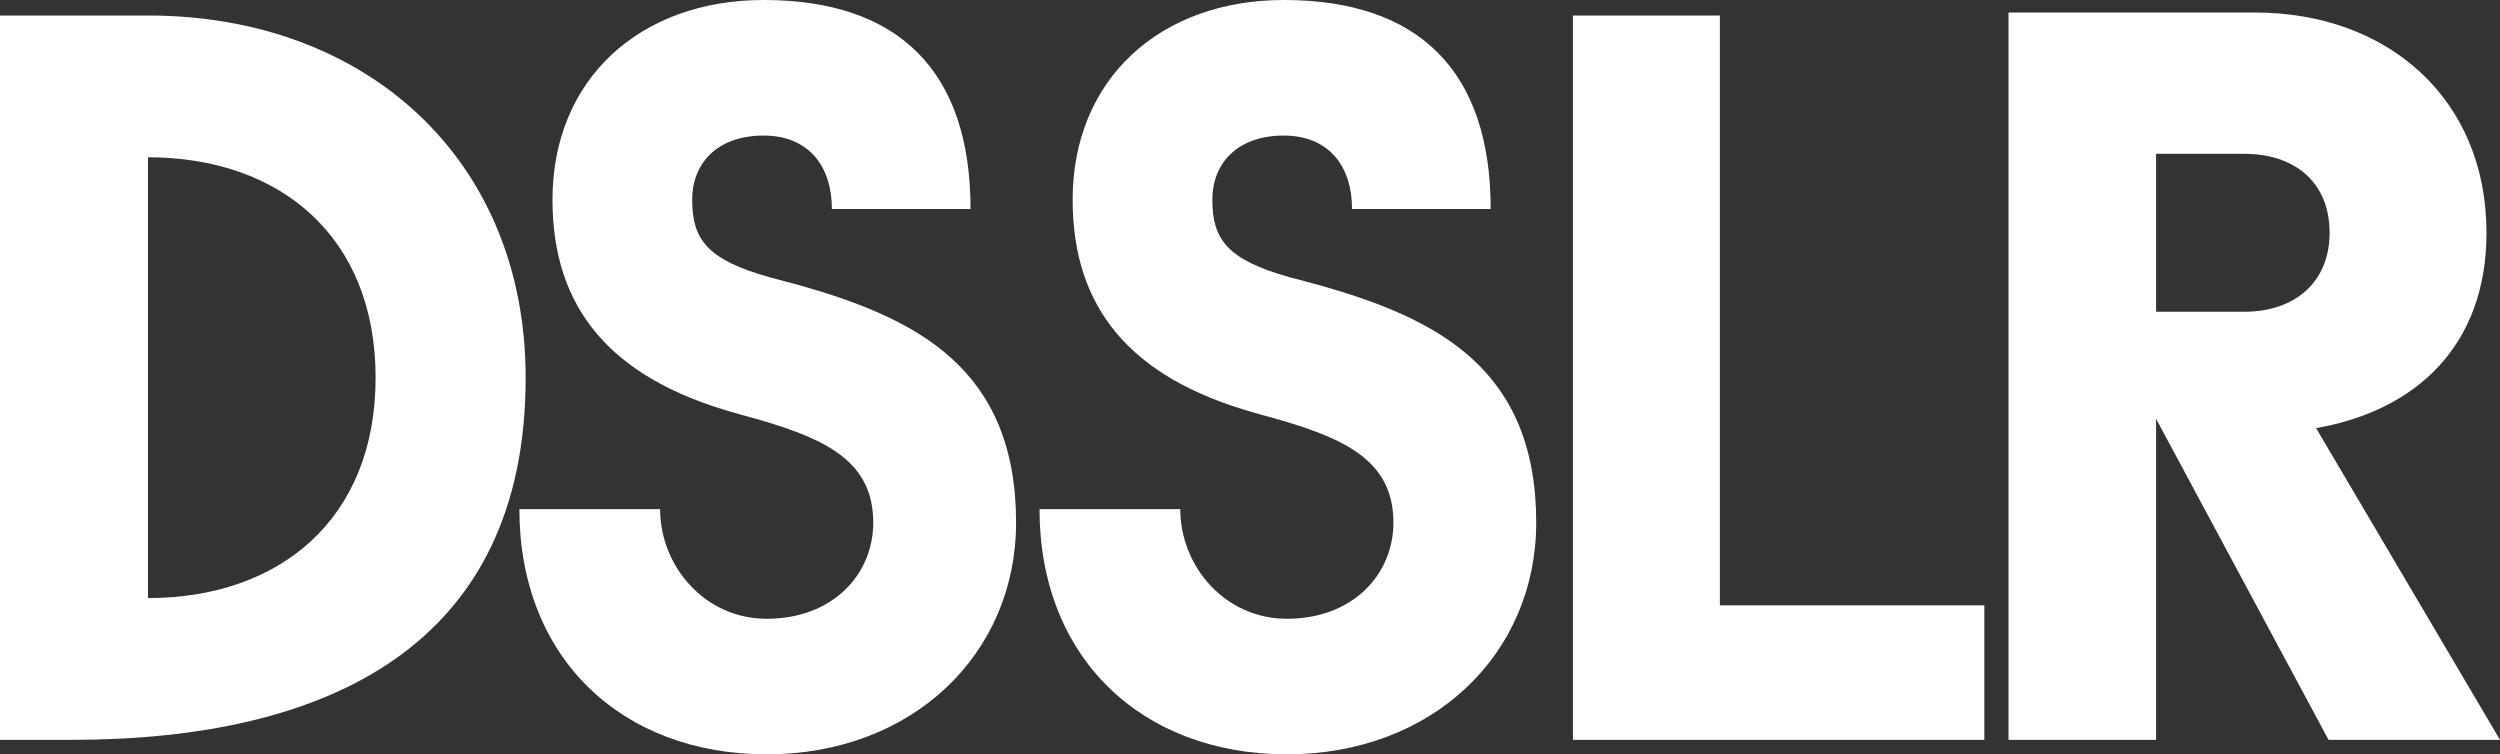
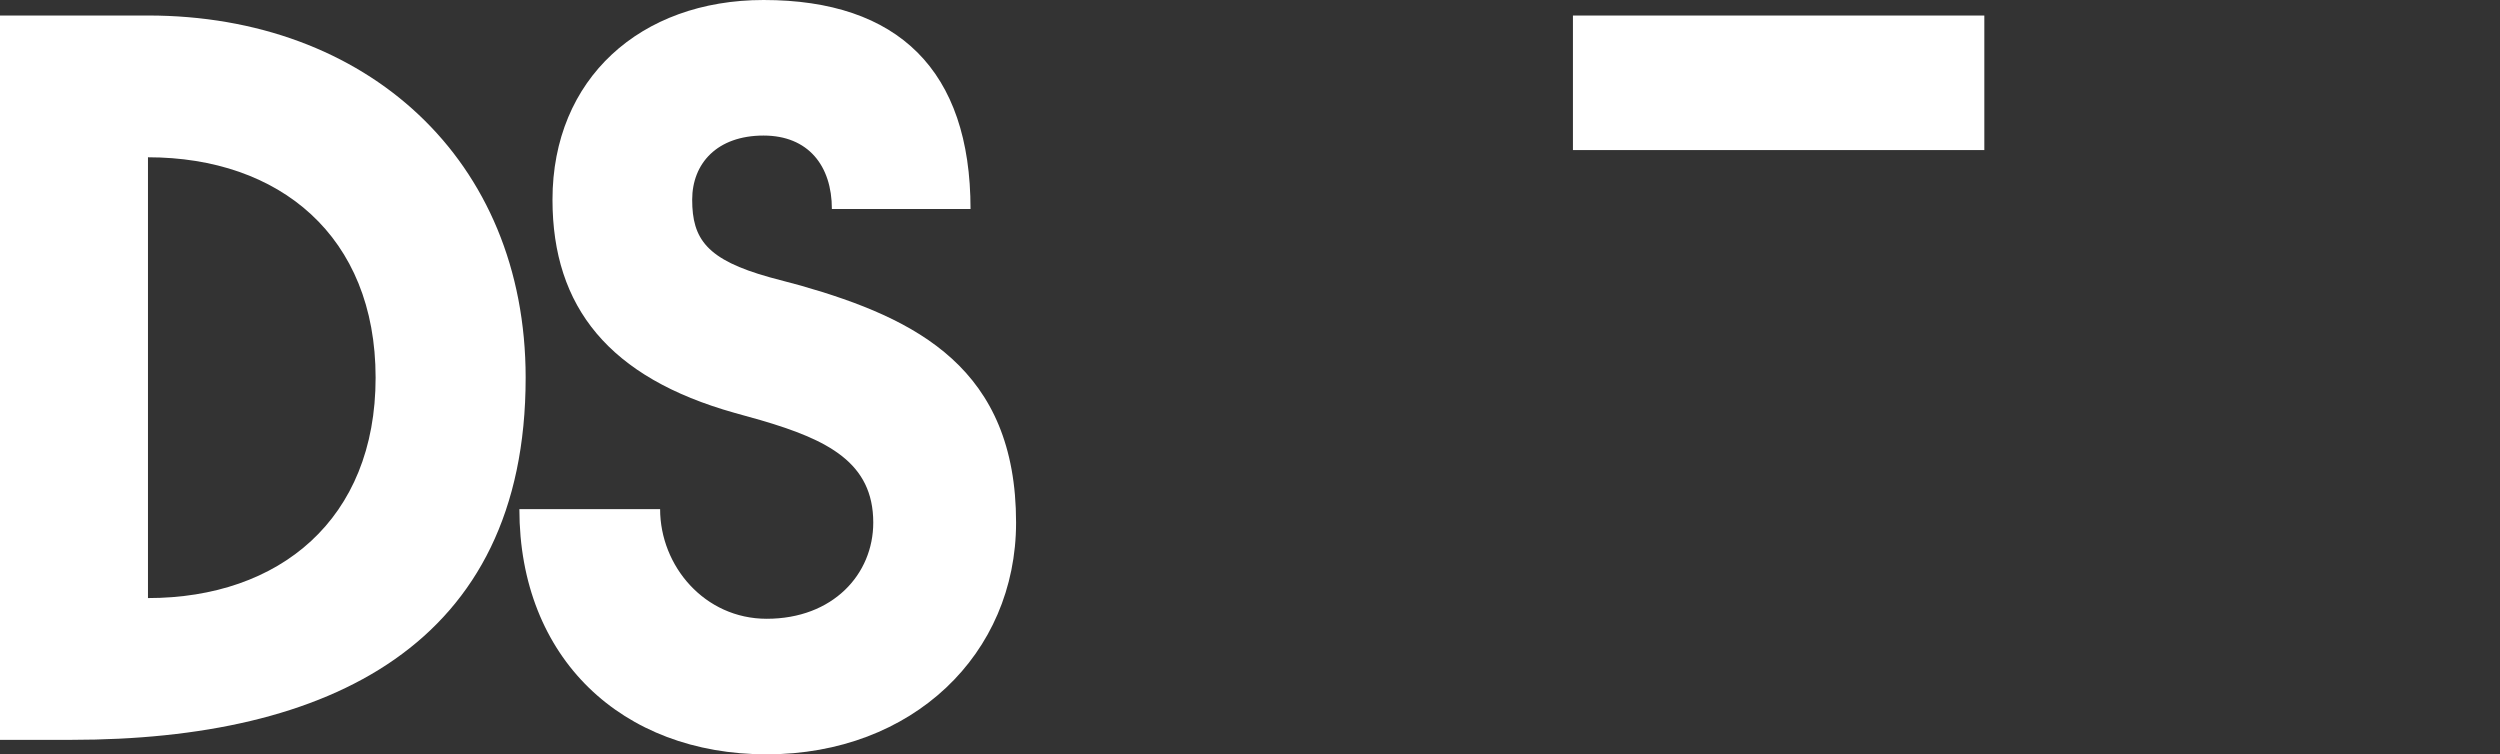
<svg xmlns="http://www.w3.org/2000/svg" viewBox="0 0 1254.285 378.457" height="378.457" width="1254.285">
  <rect x="0" y="0" width="1254.285" height="378.457" fill="#333333" stroke="none" />
  <g transform="translate(-497.405 -2269.001)" data-name="Gruppe 37" id="Gruppe_37">
    <path fill="#fff" transform="translate(497.405 2275.737)" d="M0,1.046H74.238c109.538,0,189.489,72.162,189.489,181.707,0,134.46-99.16,181.7-227.906,181.7H0ZM74.238,72.174V293.325c65.935,0,114.21-39.451,114.21-110.572S140.173,72.174,74.238,72.174" data-name="Pfad 1" id="Pfad_1" />
    <path fill="#fff" transform="translate(722.958 2269.001)" d="M191.813,104.866c0-21.8-11.94-36.855-34.266-36.855-23.36,0-35.821,14.016-35.821,32.183,0,19.729,7.268,30.115,38.938,38.938l15.571,4.159c58.146,16.612,107.991,41.527,107.991,118.882,0,65.935-51.92,116.285-125.116,116.285-72.683,0-124.082-48.274-124.082-123.033h70.607c0,28.552,22.326,55.022,53.474,55.022,33.224,0,53.467-22.318,53.467-48.274,0-30.115-22.839-41.534-56.584-51.4l-12.982-3.63c-62.818-17.654-91.371-52.954-91.371-106.949C51.639,39.459,95.77,0,157.547,0c67.49,0,103.832,35.307,103.832,104.866Z" data-name="Pfad 2" id="Pfad_2" />
-     <path fill="#fff" transform="translate(948.848 2269.001)" d="M226.892,104.866c0-21.8-11.94-36.855-34.266-36.855-23.36,0-35.821,14.016-35.821,32.183,0,19.729,7.268,30.115,38.938,38.938l15.571,4.159C269.46,159.9,319.3,184.817,319.3,262.172c0,65.935-51.92,116.285-125.116,116.285-72.683,0-124.082-48.274-124.082-123.033h70.607c0,28.552,22.326,55.022,53.475,55.022,33.224,0,53.467-22.318,53.467-48.274,0-30.115-22.839-41.534-56.584-51.4l-12.982-3.63c-62.818-17.654-91.371-52.954-91.371-106.949C86.718,39.459,130.849,0,192.626,0c67.49,0,103.832,35.307,103.832,104.866Z" data-name="Pfad 3" id="Pfad_3" />
-     <path fill="#fff" transform="translate(1180.492 2275.74)" d="M106.079,1.047H179.8V296.963H312.478v67.49h-206.4Z" data-name="Pfad 4" id="Pfad_4" />
-     <path fill="#fff" transform="translate(1369.649 2274.429)" d="M135.454.843H259.008c66.731,0,116.256,43.268,116.256,110.52,0,56.3-34.928,89.139-85.494,98.007l92.271,156.4H296.026L209.484,204.675V365.768h-74.03Zm74.03,70.9v79.237h44.309c25.026,0,42.754-14.6,42.754-39.615,0-25.547-17.728-39.622-42.754-39.622Z" data-name="Pfad 6" id="Pfad_6" />
+     <path fill="#fff" transform="translate(1180.492 2275.74)" d="M106.079,1.047H179.8H312.478v67.49h-206.4Z" data-name="Pfad 4" id="Pfad_4" />
  </g>
</svg>